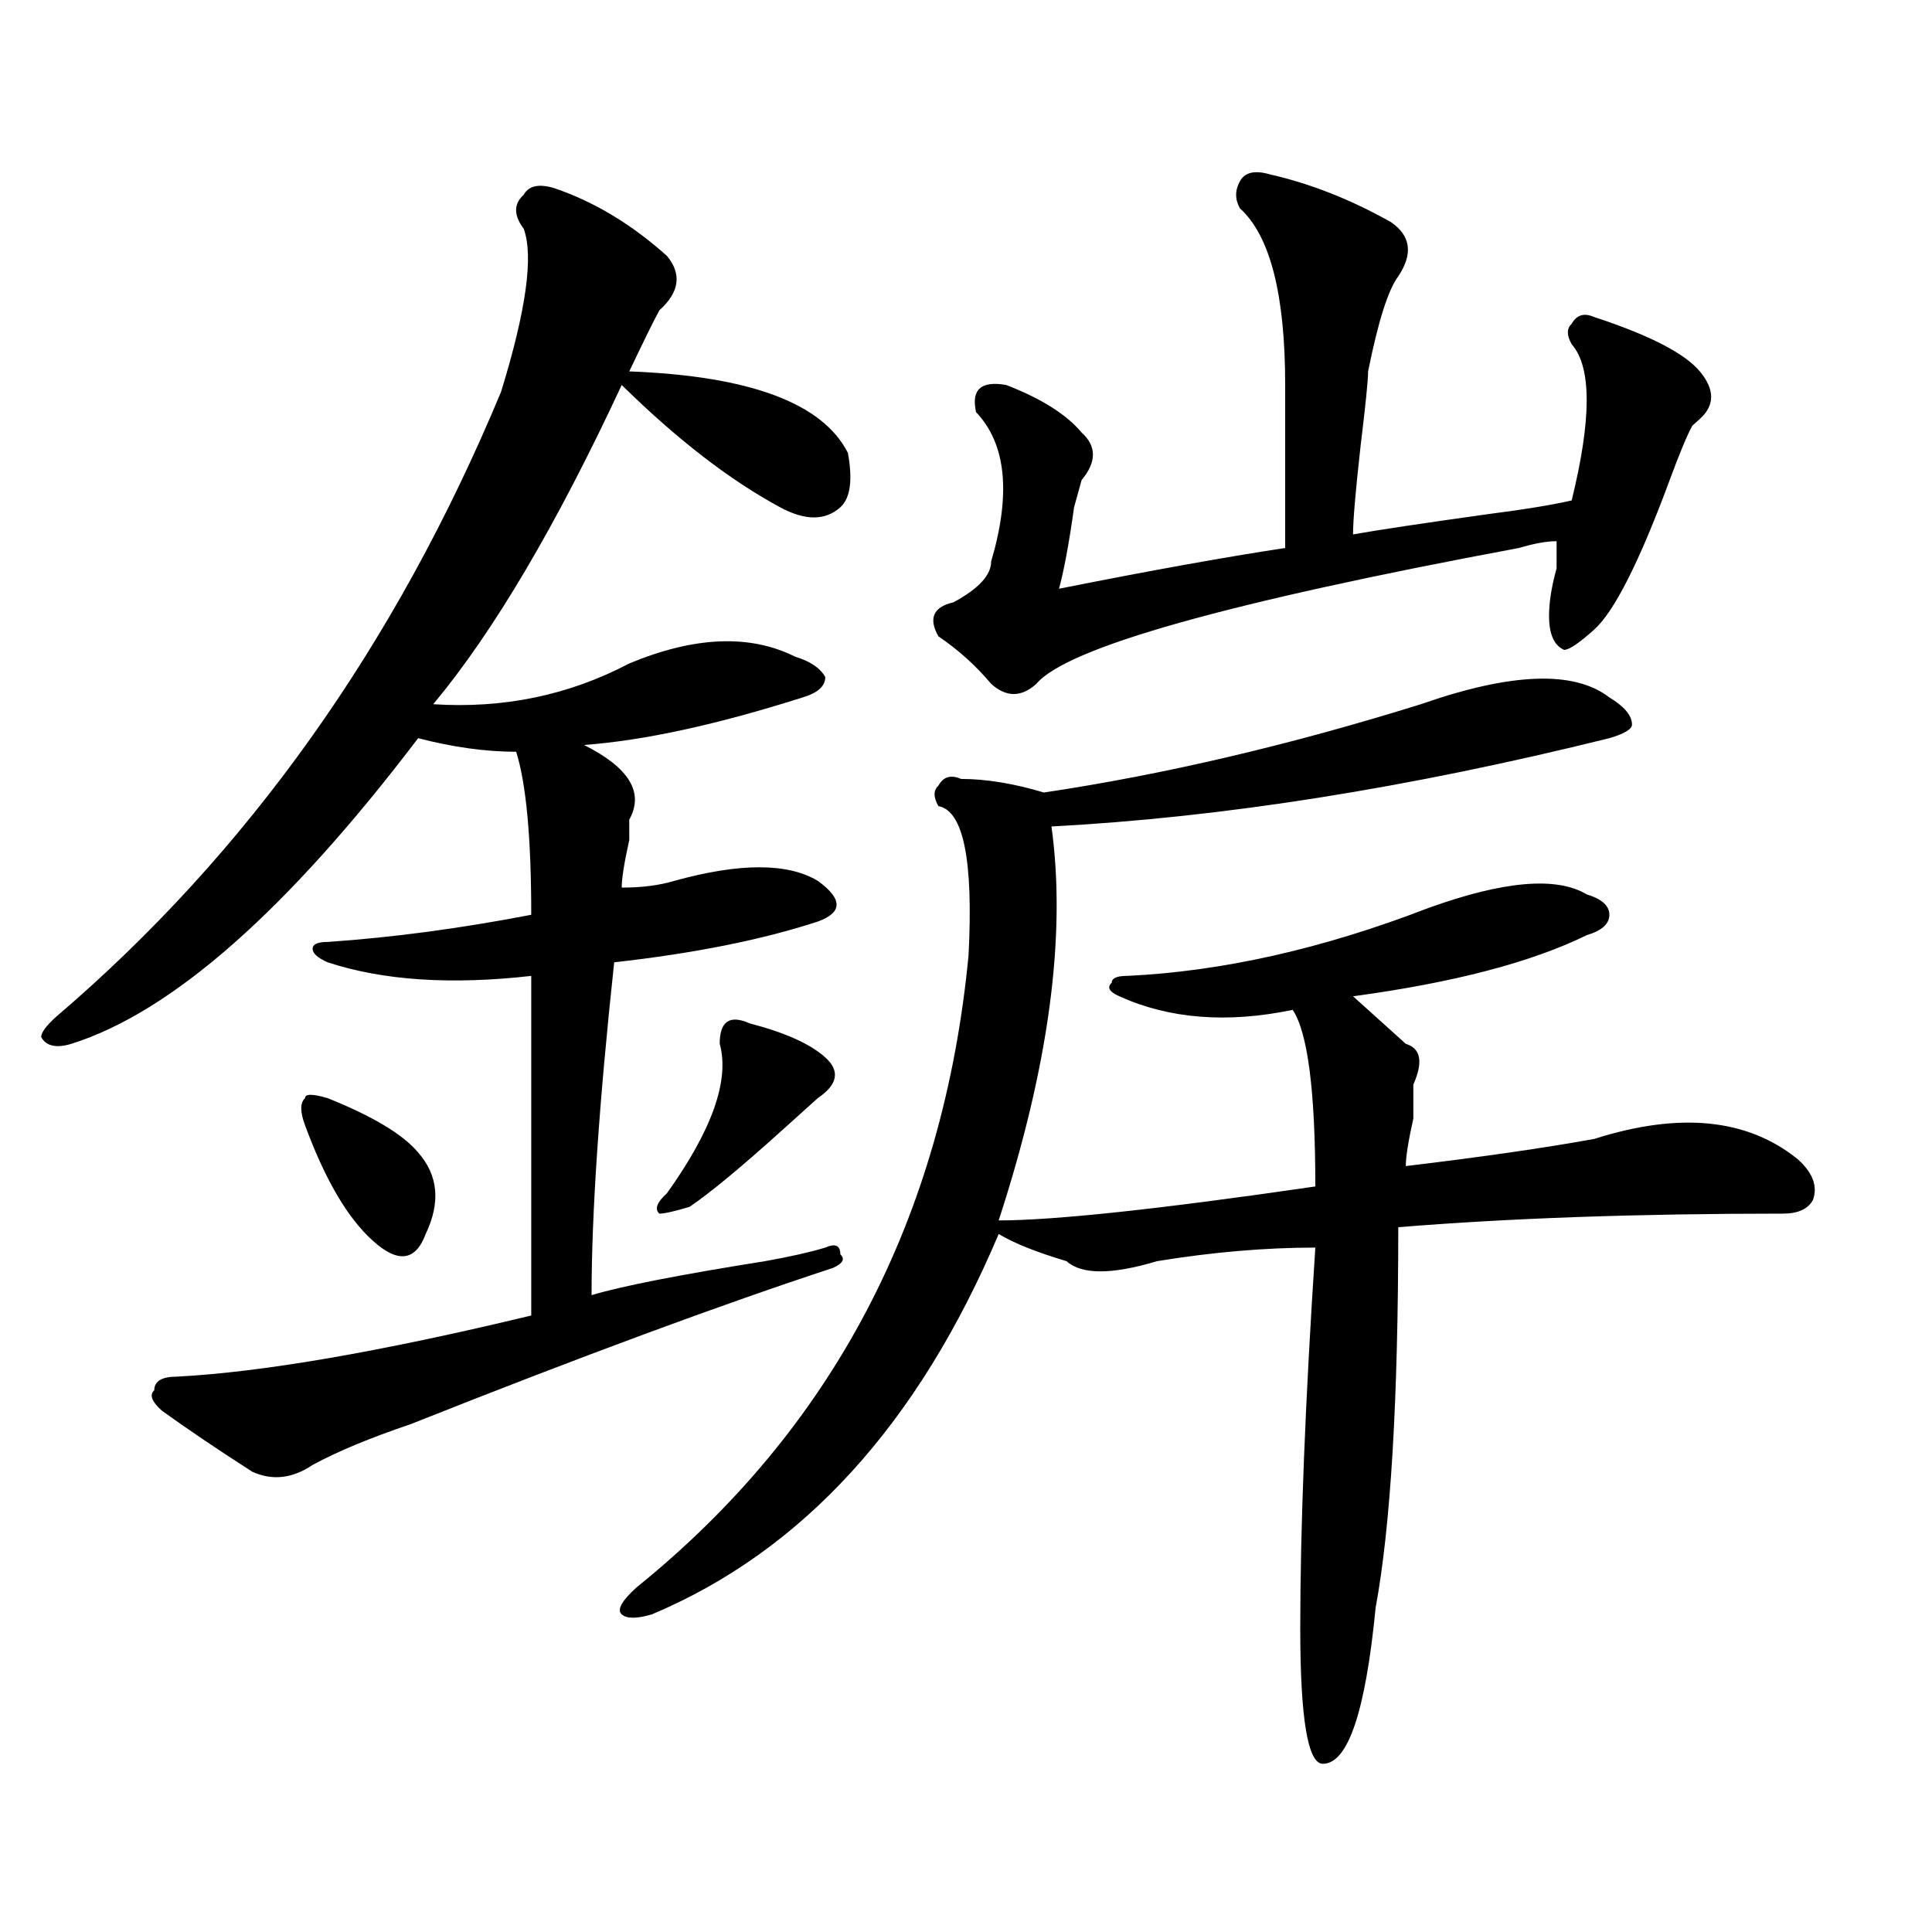
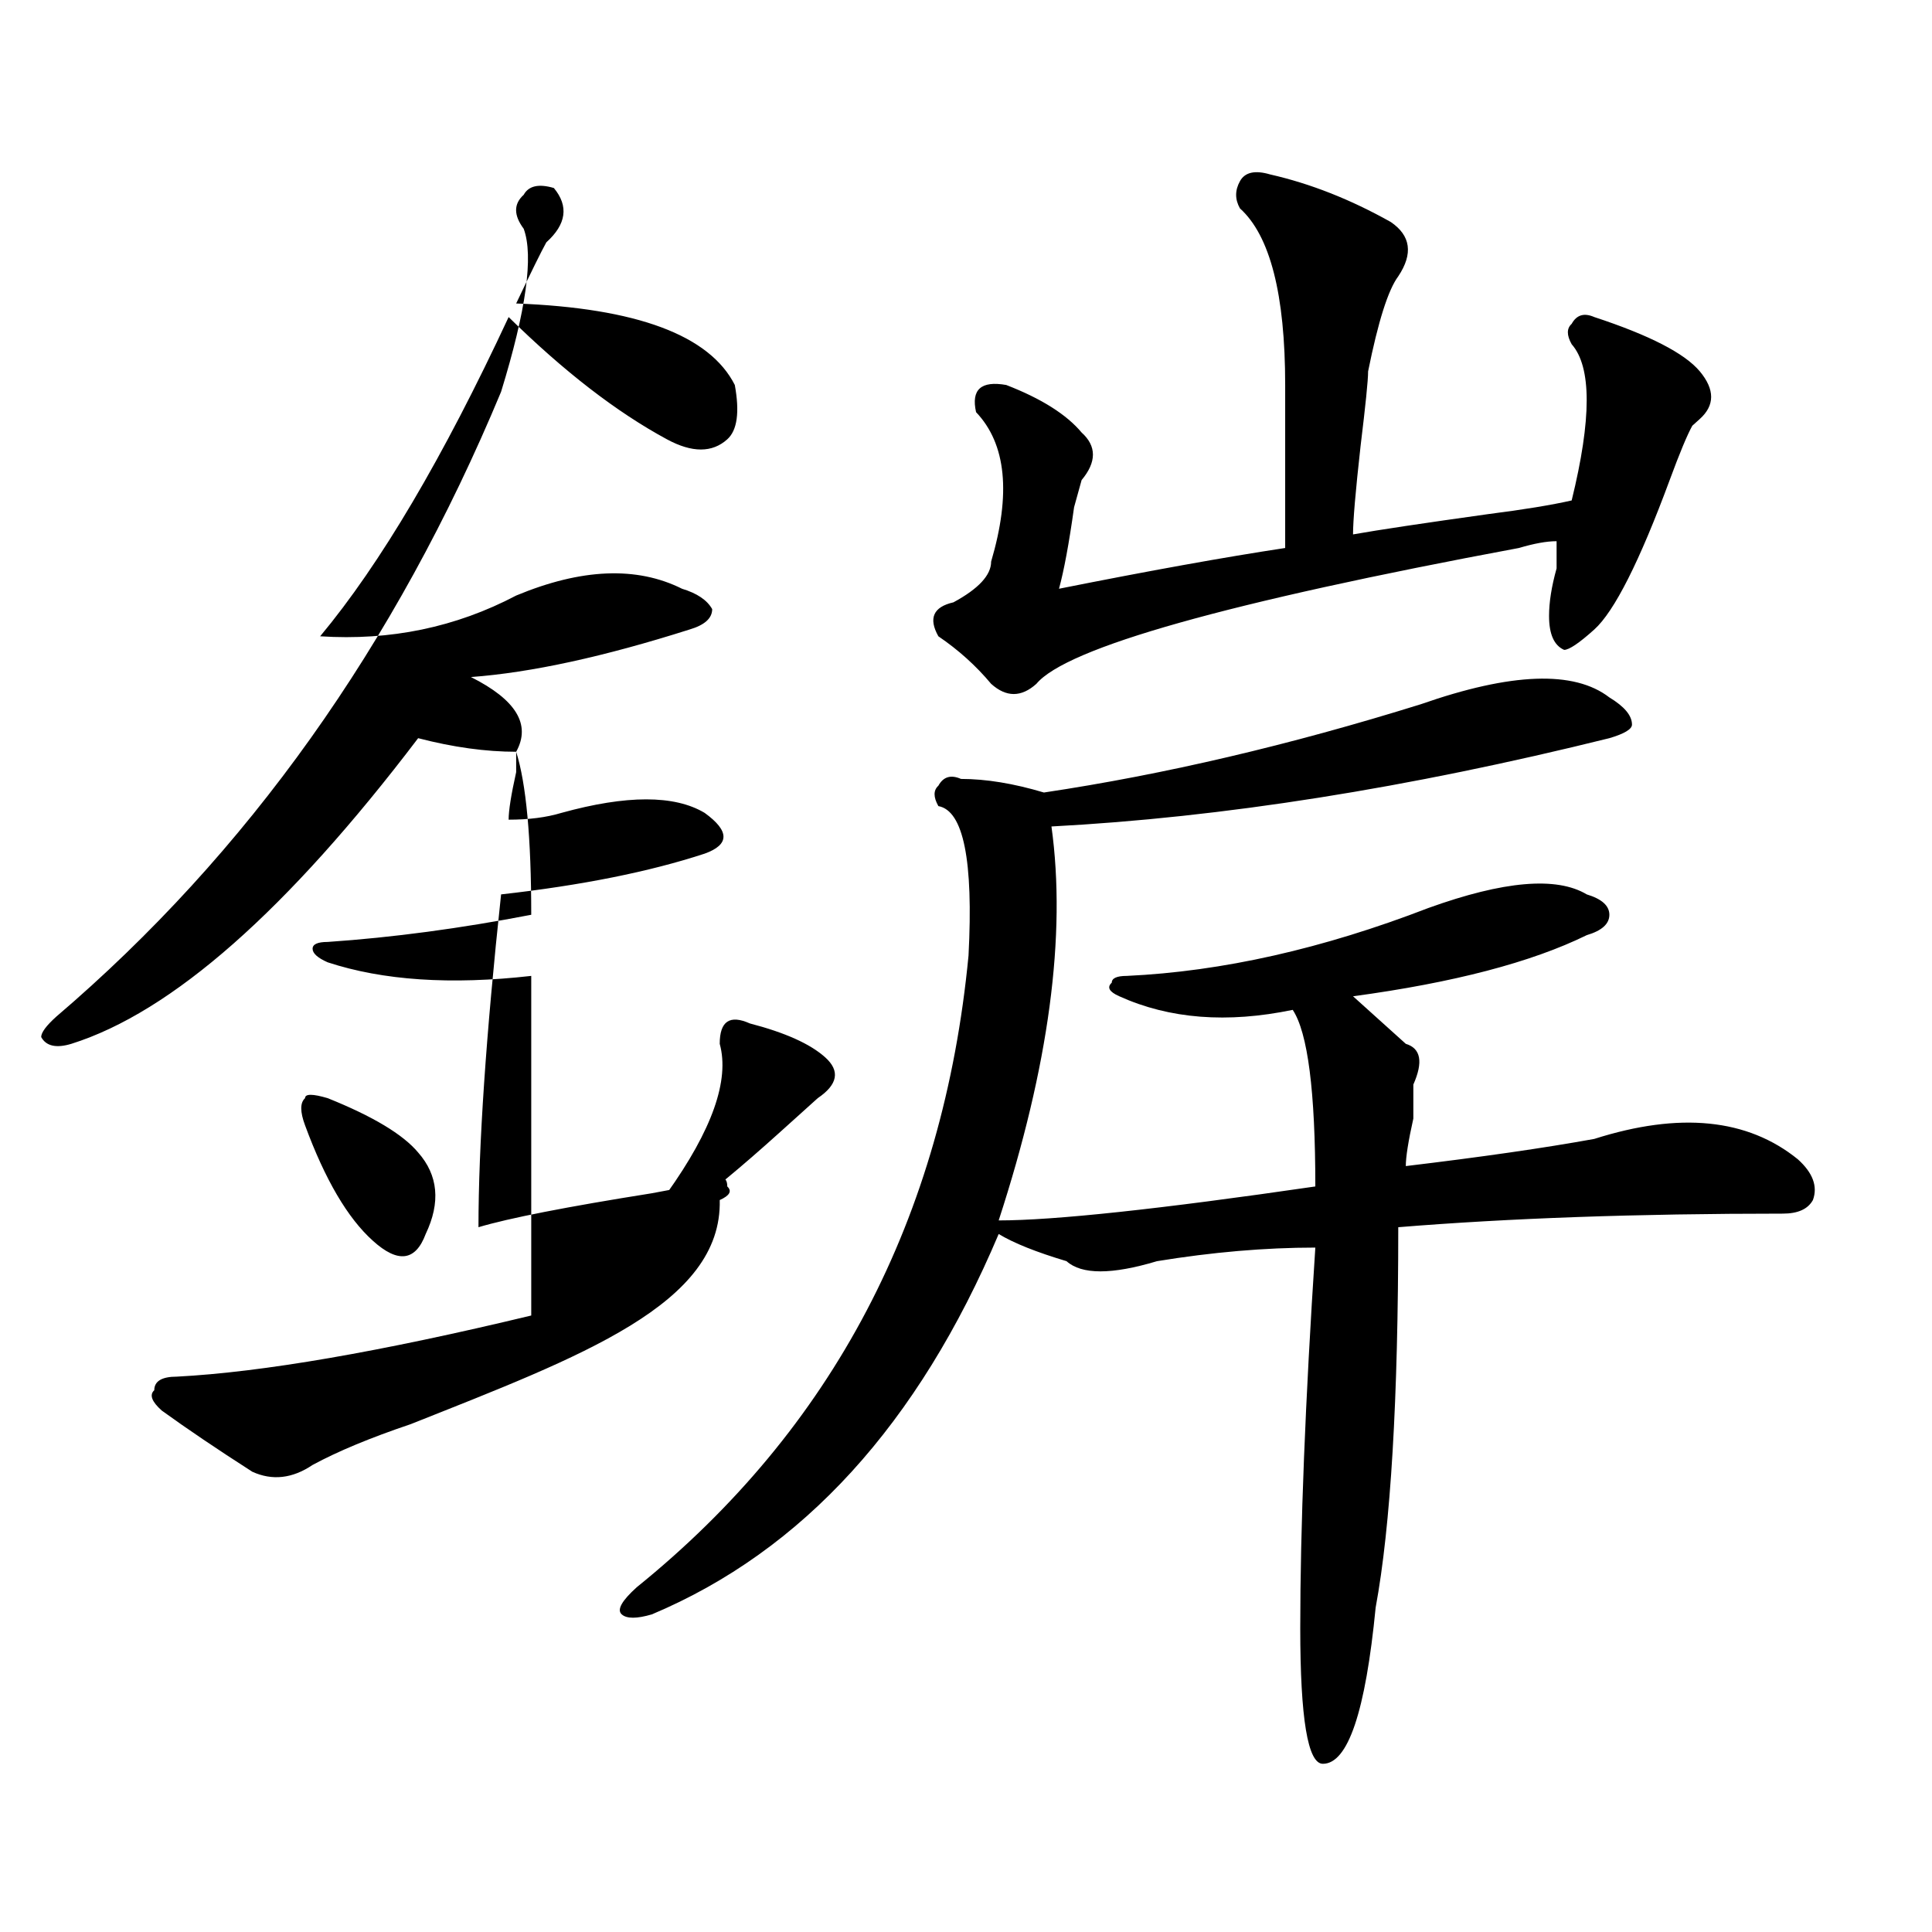
<svg xmlns="http://www.w3.org/2000/svg" version="1.1" id="图层_1" x="0px" y="0px" width="1000px" height="1000px" viewBox="0 0 1000 1000" enable-background="new 0 0 1000 1000" xml:space="preserve">
-   <path d="M286.676,97.313c20.792,7.031,40.304,18.787,58.535,35.156c7.805,9.394,6.463,18.787-3.902,28.125  c-2.622,4.725-7.805,15.271-15.609,31.641c62.438,2.362,100.119,16.425,113.168,42.188c2.561,14.063,1.28,23.456-3.902,28.125  c-7.805,7.031-18.231,7.031-31.219,0c-26.036-14.063-53.353-35.156-81.949-63.281c-33.841,72.675-66.34,127.771-97.559,165.234  c36.401,2.362,70.242-4.669,101.461-21.094c33.779-14.063,62.438-15.216,85.852-3.516c7.805,2.362,12.987,5.878,15.609,10.547  c0,4.725-3.902,8.24-11.707,10.547c-44.268,14.063-81.949,22.303-113.168,24.609c23.414,11.756,31.219,24.609,23.414,38.672v10.547  c-2.622,11.756-3.902,19.94-3.902,24.609c10.365,0,19.512-1.153,27.316-3.516c33.779-9.338,58.535-9.338,74.145,0  c12.987,9.394,12.987,16.425,0,21.094c-28.658,9.394-63.779,16.425-105.363,21.094c-7.805,72.675-11.707,130.078-11.707,172.266  c15.609-4.669,45.486-10.547,89.754-17.578c12.987-2.307,23.414-4.669,31.219-7.031c5.183-2.307,7.805-1.153,7.805,3.516  c2.561,2.362,1.28,4.725-3.902,7.031C373.808,675.084,300.943,702,212.531,737.156c-20.854,7.031-37.743,14.063-50.73,21.094  c-10.427,7.031-20.854,8.24-31.219,3.516c-18.231-11.7-33.841-22.247-46.828-31.641c-5.244-4.669-6.524-8.185-3.902-10.547  c0-4.669,3.902-7.031,11.707-7.031c44.206-2.307,105.363-12.854,183.41-31.641c0-65.588,0-124.2,0-175.781  c-41.646,4.725-76.767,2.362-105.363-7.031c-5.244-2.307-7.805-4.669-7.805-7.031c0-2.307,2.561-3.516,7.805-3.516  c33.779-2.307,68.9-7.031,105.363-14.063c0-39.825-2.622-67.95-7.805-84.375c-15.609,0-32.561-2.307-50.73-7.031  c-67.682,89.1-127.497,141.834-179.508,158.203c-7.805,2.362-13.049,1.209-15.609-3.516c0-2.307,2.561-5.822,7.805-10.547  c98.839-84.375,175.605-192.15,230.238-323.438c12.987-42.188,16.89-70.313,11.707-84.375c-5.244-7.031-5.244-12.854,0-17.578  C273.627,96.159,278.871,95.006,286.676,97.313z M169.605,568.406c23.414,9.394,39.023,18.787,46.828,28.125  c10.365,11.756,11.707,25.818,3.902,42.188c-5.244,14.063-14.329,15.271-27.316,3.516c-13.049-11.7-24.756-31.641-35.121-59.766  c-2.622-7.031-2.622-11.7,0-14.063C157.898,566.1,161.801,566.1,169.605,568.406z M735.445,364.5  c46.828-16.369,79.327-17.578,97.559-3.516c7.805,4.725,11.707,9.394,11.707,14.063c0,2.362-3.902,4.725-11.707,7.031  c-104.083,25.818-200.361,41.034-288.773,45.703c7.805,56.25-1.342,124.256-27.316,203.906c28.597,0,83.229-5.822,163.898-17.578  c0-49.219-3.902-79.65-11.707-91.406c-33.841,7.031-63.779,4.725-89.754-7.031c-5.244-2.307-6.524-4.669-3.902-7.031  c0-2.307,2.561-3.516,7.805-3.516c49.389-2.307,101.461-14.063,156.094-35.156c39.023-14.063,66.34-16.369,81.949-7.031  c7.805,2.362,11.707,5.878,11.707,10.547c0,4.725-3.902,8.24-11.707,10.547c-28.658,14.063-68.962,24.609-120.973,31.641  c7.805,7.031,16.89,15.271,27.316,24.609c7.805,2.362,9.085,9.394,3.902,21.094c0,2.362,0,8.24,0,17.578  c-2.622,11.756-3.902,19.94-3.902,24.609c39.023-4.669,71.522-9.338,97.559-14.063c44.206-14.063,79.327-10.547,105.363,10.547  c7.805,7.031,10.365,14.063,7.805,21.094c-2.622,4.725-7.805,7.031-15.609,7.031c-75.486,0-141.826,2.362-199.02,7.031  c0,89.1-3.902,154.688-11.707,196.875c-5.244,53.888-14.329,80.859-27.316,80.859c-7.805,0-11.707-23.456-11.707-70.313  c0-51.525,2.561-117.169,7.805-196.875c-26.036,0-53.353,2.362-81.949,7.031c-23.414,7.031-39.023,7.031-46.828,0  c-15.609-4.669-27.316-9.338-35.121-14.063c-41.646,98.438-101.461,164.025-179.508,196.875c-7.805,2.307-13.049,2.307-15.609,0  c-2.622-2.362,0-7.031,7.805-14.063c101.461-82.013,158.654-190.997,171.703-326.953c2.561-49.219-2.622-74.981-15.609-77.344  c-2.622-4.669-2.622-8.185,0-10.547c2.561-4.669,6.463-5.822,11.707-3.516c12.987,0,27.316,2.362,42.926,7.031  C602.766,400.865,667.764,385.594,735.445,364.5z M388.137,529.734c18.17,4.725,31.219,10.547,39.023,17.578  s6.463,14.063-3.902,21.094c-2.622,2.362-7.805,7.031-15.609,14.063l-3.902,3.516c-20.854,18.787-36.463,31.641-46.828,38.672  c-7.805,2.362-13.049,3.516-15.609,3.516c-2.622-2.307-1.342-5.822,3.902-10.547c23.414-32.794,32.499-58.557,27.316-77.344  C372.527,528.581,377.71,525.065,388.137,529.734z M657.398,90.281c20.792,4.725,41.584,12.909,62.438,24.609  c10.365,7.031,11.707,16.425,3.902,28.125c-5.244,7.031-10.427,23.456-15.609,49.219c0,4.725-1.342,17.578-3.902,38.672  c-2.622,23.456-3.902,38.672-3.902,45.703c12.987-2.307,36.401-5.822,70.242-10.547c18.17-2.307,32.499-4.669,42.926-7.031  c10.365-42.188,10.365-69.104,0-80.859c-2.622-4.669-2.622-8.185,0-10.547c2.561-4.669,6.463-5.822,11.707-3.516  c28.597,9.394,46.828,18.787,54.633,28.125c7.805,9.394,7.805,17.578,0,24.609l-3.902,3.516  c-2.622,4.725-6.524,14.063-11.707,28.125c-15.609,42.188-28.658,68.006-39.023,77.344c-7.805,7.031-13.049,10.547-15.609,10.547  c-5.244-2.307-7.805-8.185-7.805-17.578c0-7.031,1.28-15.216,3.902-24.609c0-7.031,0-11.7,0-14.063  c-5.244,0-11.707,1.209-19.512,3.516c-150.911,28.125-234.141,51.581-249.75,70.313c-7.805,7.031-15.609,7.031-23.414,0  c-7.805-9.338-16.951-17.578-27.316-24.609c-5.244-9.338-2.622-15.216,7.805-17.578c12.987-7.031,19.512-14.063,19.512-21.094  c10.365-35.156,7.805-60.919-7.805-77.344c-2.622-11.7,2.561-16.369,15.609-14.063c18.17,7.031,31.219,15.271,39.023,24.609  c7.805,7.031,7.805,15.271,0,24.609l-3.902,14.063c-2.622,18.787-5.244,32.85-7.805,42.188  c46.828-9.338,85.852-16.369,117.07-21.094c0-25.763,0-53.888,0-84.375c0-46.856-7.805-77.344-23.414-91.406  c-2.622-4.669-2.622-9.338,0-14.063C644.35,89.128,649.594,87.975,657.398,90.281z" />
+   <path d="M286.676,97.313c7.805,9.394,6.463,18.787-3.902,28.125  c-2.622,4.725-7.805,15.271-15.609,31.641c62.438,2.362,100.119,16.425,113.168,42.188c2.561,14.063,1.28,23.456-3.902,28.125  c-7.805,7.031-18.231,7.031-31.219,0c-26.036-14.063-53.353-35.156-81.949-63.281c-33.841,72.675-66.34,127.771-97.559,165.234  c36.401,2.362,70.242-4.669,101.461-21.094c33.779-14.063,62.438-15.216,85.852-3.516c7.805,2.362,12.987,5.878,15.609,10.547  c0,4.725-3.902,8.24-11.707,10.547c-44.268,14.063-81.949,22.303-113.168,24.609c23.414,11.756,31.219,24.609,23.414,38.672v10.547  c-2.622,11.756-3.902,19.94-3.902,24.609c10.365,0,19.512-1.153,27.316-3.516c33.779-9.338,58.535-9.338,74.145,0  c12.987,9.394,12.987,16.425,0,21.094c-28.658,9.394-63.779,16.425-105.363,21.094c-7.805,72.675-11.707,130.078-11.707,172.266  c15.609-4.669,45.486-10.547,89.754-17.578c12.987-2.307,23.414-4.669,31.219-7.031c5.183-2.307,7.805-1.153,7.805,3.516  c2.561,2.362,1.28,4.725-3.902,7.031C373.808,675.084,300.943,702,212.531,737.156c-20.854,7.031-37.743,14.063-50.73,21.094  c-10.427,7.031-20.854,8.24-31.219,3.516c-18.231-11.7-33.841-22.247-46.828-31.641c-5.244-4.669-6.524-8.185-3.902-10.547  c0-4.669,3.902-7.031,11.707-7.031c44.206-2.307,105.363-12.854,183.41-31.641c0-65.588,0-124.2,0-175.781  c-41.646,4.725-76.767,2.362-105.363-7.031c-5.244-2.307-7.805-4.669-7.805-7.031c0-2.307,2.561-3.516,7.805-3.516  c33.779-2.307,68.9-7.031,105.363-14.063c0-39.825-2.622-67.95-7.805-84.375c-15.609,0-32.561-2.307-50.73-7.031  c-67.682,89.1-127.497,141.834-179.508,158.203c-7.805,2.362-13.049,1.209-15.609-3.516c0-2.307,2.561-5.822,7.805-10.547  c98.839-84.375,175.605-192.15,230.238-323.438c12.987-42.188,16.89-70.313,11.707-84.375c-5.244-7.031-5.244-12.854,0-17.578  C273.627,96.159,278.871,95.006,286.676,97.313z M169.605,568.406c23.414,9.394,39.023,18.787,46.828,28.125  c10.365,11.756,11.707,25.818,3.902,42.188c-5.244,14.063-14.329,15.271-27.316,3.516c-13.049-11.7-24.756-31.641-35.121-59.766  c-2.622-7.031-2.622-11.7,0-14.063C157.898,566.1,161.801,566.1,169.605,568.406z M735.445,364.5  c46.828-16.369,79.327-17.578,97.559-3.516c7.805,4.725,11.707,9.394,11.707,14.063c0,2.362-3.902,4.725-11.707,7.031  c-104.083,25.818-200.361,41.034-288.773,45.703c7.805,56.25-1.342,124.256-27.316,203.906c28.597,0,83.229-5.822,163.898-17.578  c0-49.219-3.902-79.65-11.707-91.406c-33.841,7.031-63.779,4.725-89.754-7.031c-5.244-2.307-6.524-4.669-3.902-7.031  c0-2.307,2.561-3.516,7.805-3.516c49.389-2.307,101.461-14.063,156.094-35.156c39.023-14.063,66.34-16.369,81.949-7.031  c7.805,2.362,11.707,5.878,11.707,10.547c0,4.725-3.902,8.24-11.707,10.547c-28.658,14.063-68.962,24.609-120.973,31.641  c7.805,7.031,16.89,15.271,27.316,24.609c7.805,2.362,9.085,9.394,3.902,21.094c0,2.362,0,8.24,0,17.578  c-2.622,11.756-3.902,19.94-3.902,24.609c39.023-4.669,71.522-9.338,97.559-14.063c44.206-14.063,79.327-10.547,105.363,10.547  c7.805,7.031,10.365,14.063,7.805,21.094c-2.622,4.725-7.805,7.031-15.609,7.031c-75.486,0-141.826,2.362-199.02,7.031  c0,89.1-3.902,154.688-11.707,196.875c-5.244,53.888-14.329,80.859-27.316,80.859c-7.805,0-11.707-23.456-11.707-70.313  c0-51.525,2.561-117.169,7.805-196.875c-26.036,0-53.353,2.362-81.949,7.031c-23.414,7.031-39.023,7.031-46.828,0  c-15.609-4.669-27.316-9.338-35.121-14.063c-41.646,98.438-101.461,164.025-179.508,196.875c-7.805,2.307-13.049,2.307-15.609,0  c-2.622-2.362,0-7.031,7.805-14.063c101.461-82.013,158.654-190.997,171.703-326.953c2.561-49.219-2.622-74.981-15.609-77.344  c-2.622-4.669-2.622-8.185,0-10.547c2.561-4.669,6.463-5.822,11.707-3.516c12.987,0,27.316,2.362,42.926,7.031  C602.766,400.865,667.764,385.594,735.445,364.5z M388.137,529.734c18.17,4.725,31.219,10.547,39.023,17.578  s6.463,14.063-3.902,21.094c-2.622,2.362-7.805,7.031-15.609,14.063l-3.902,3.516c-20.854,18.787-36.463,31.641-46.828,38.672  c-7.805,2.362-13.049,3.516-15.609,3.516c-2.622-2.307-1.342-5.822,3.902-10.547c23.414-32.794,32.499-58.557,27.316-77.344  C372.527,528.581,377.71,525.065,388.137,529.734z M657.398,90.281c20.792,4.725,41.584,12.909,62.438,24.609  c10.365,7.031,11.707,16.425,3.902,28.125c-5.244,7.031-10.427,23.456-15.609,49.219c0,4.725-1.342,17.578-3.902,38.672  c-2.622,23.456-3.902,38.672-3.902,45.703c12.987-2.307,36.401-5.822,70.242-10.547c18.17-2.307,32.499-4.669,42.926-7.031  c10.365-42.188,10.365-69.104,0-80.859c-2.622-4.669-2.622-8.185,0-10.547c2.561-4.669,6.463-5.822,11.707-3.516  c28.597,9.394,46.828,18.787,54.633,28.125c7.805,9.394,7.805,17.578,0,24.609l-3.902,3.516  c-2.622,4.725-6.524,14.063-11.707,28.125c-15.609,42.188-28.658,68.006-39.023,77.344c-7.805,7.031-13.049,10.547-15.609,10.547  c-5.244-2.307-7.805-8.185-7.805-17.578c0-7.031,1.28-15.216,3.902-24.609c0-7.031,0-11.7,0-14.063  c-5.244,0-11.707,1.209-19.512,3.516c-150.911,28.125-234.141,51.581-249.75,70.313c-7.805,7.031-15.609,7.031-23.414,0  c-7.805-9.338-16.951-17.578-27.316-24.609c-5.244-9.338-2.622-15.216,7.805-17.578c12.987-7.031,19.512-14.063,19.512-21.094  c10.365-35.156,7.805-60.919-7.805-77.344c-2.622-11.7,2.561-16.369,15.609-14.063c18.17,7.031,31.219,15.271,39.023,24.609  c7.805,7.031,7.805,15.271,0,24.609l-3.902,14.063c-2.622,18.787-5.244,32.85-7.805,42.188  c46.828-9.338,85.852-16.369,117.07-21.094c0-25.763,0-53.888,0-84.375c0-46.856-7.805-77.344-23.414-91.406  c-2.622-4.669-2.622-9.338,0-14.063C644.35,89.128,649.594,87.975,657.398,90.281z" />
</svg>